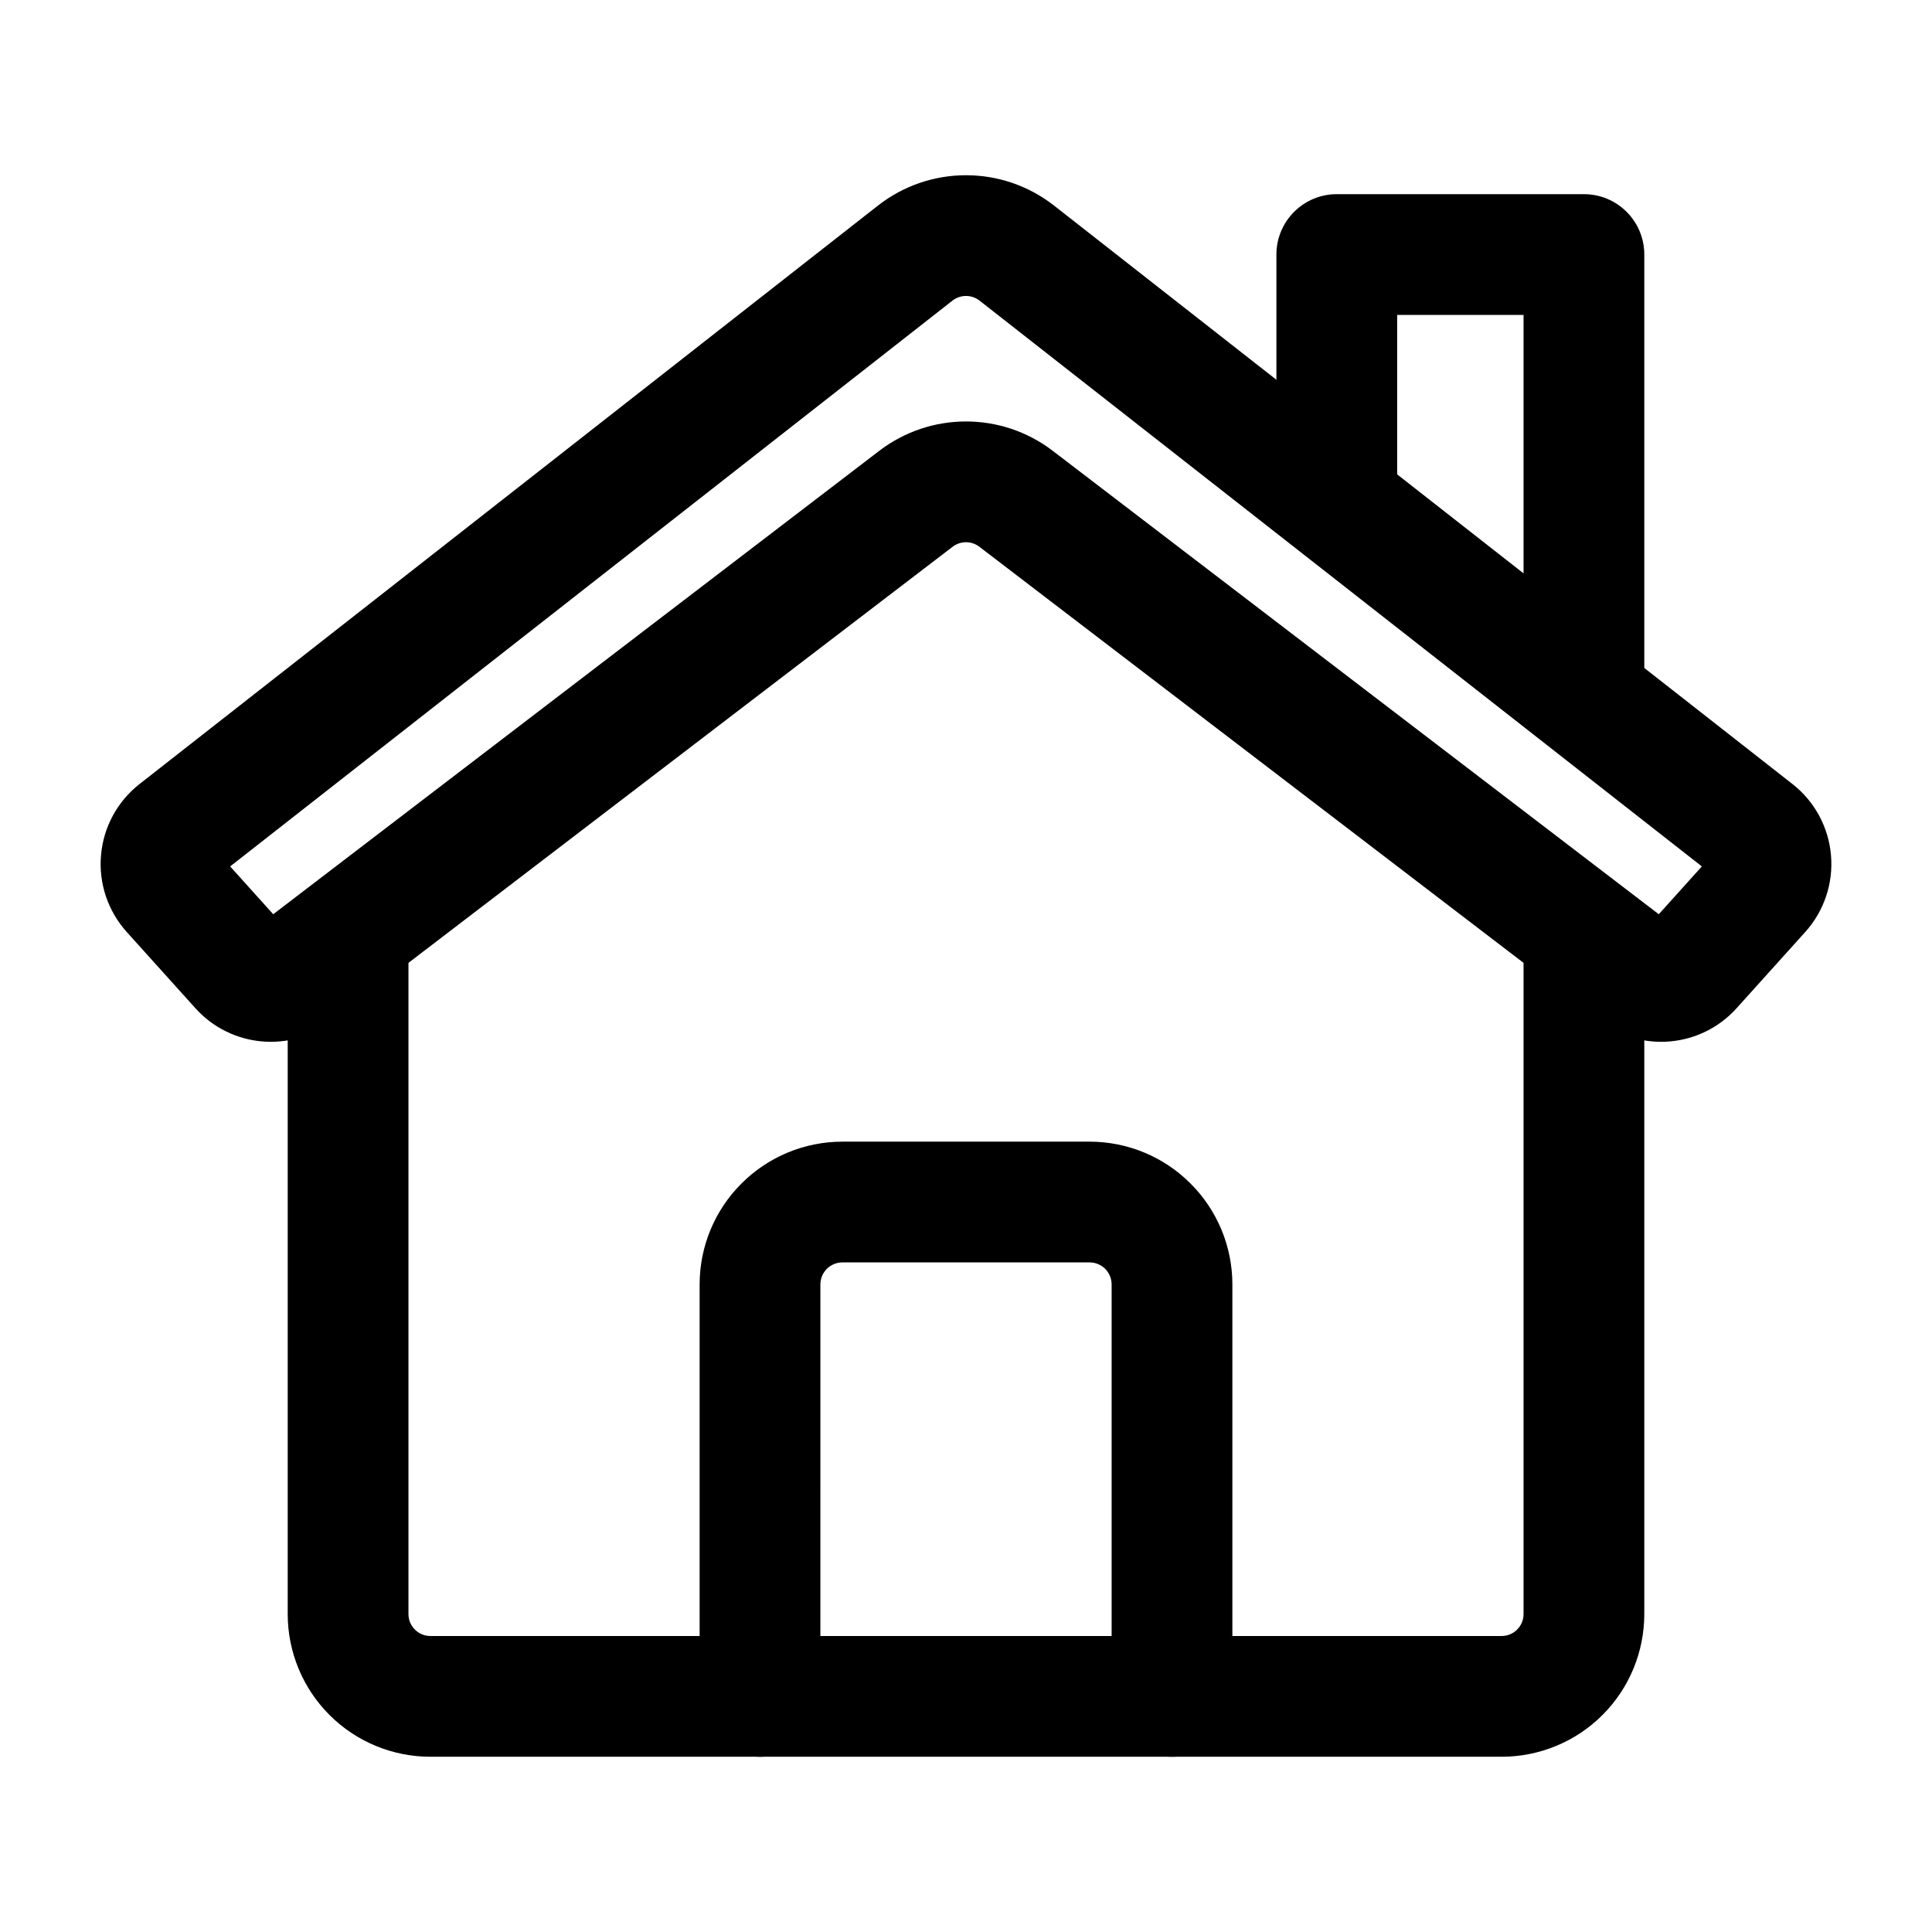
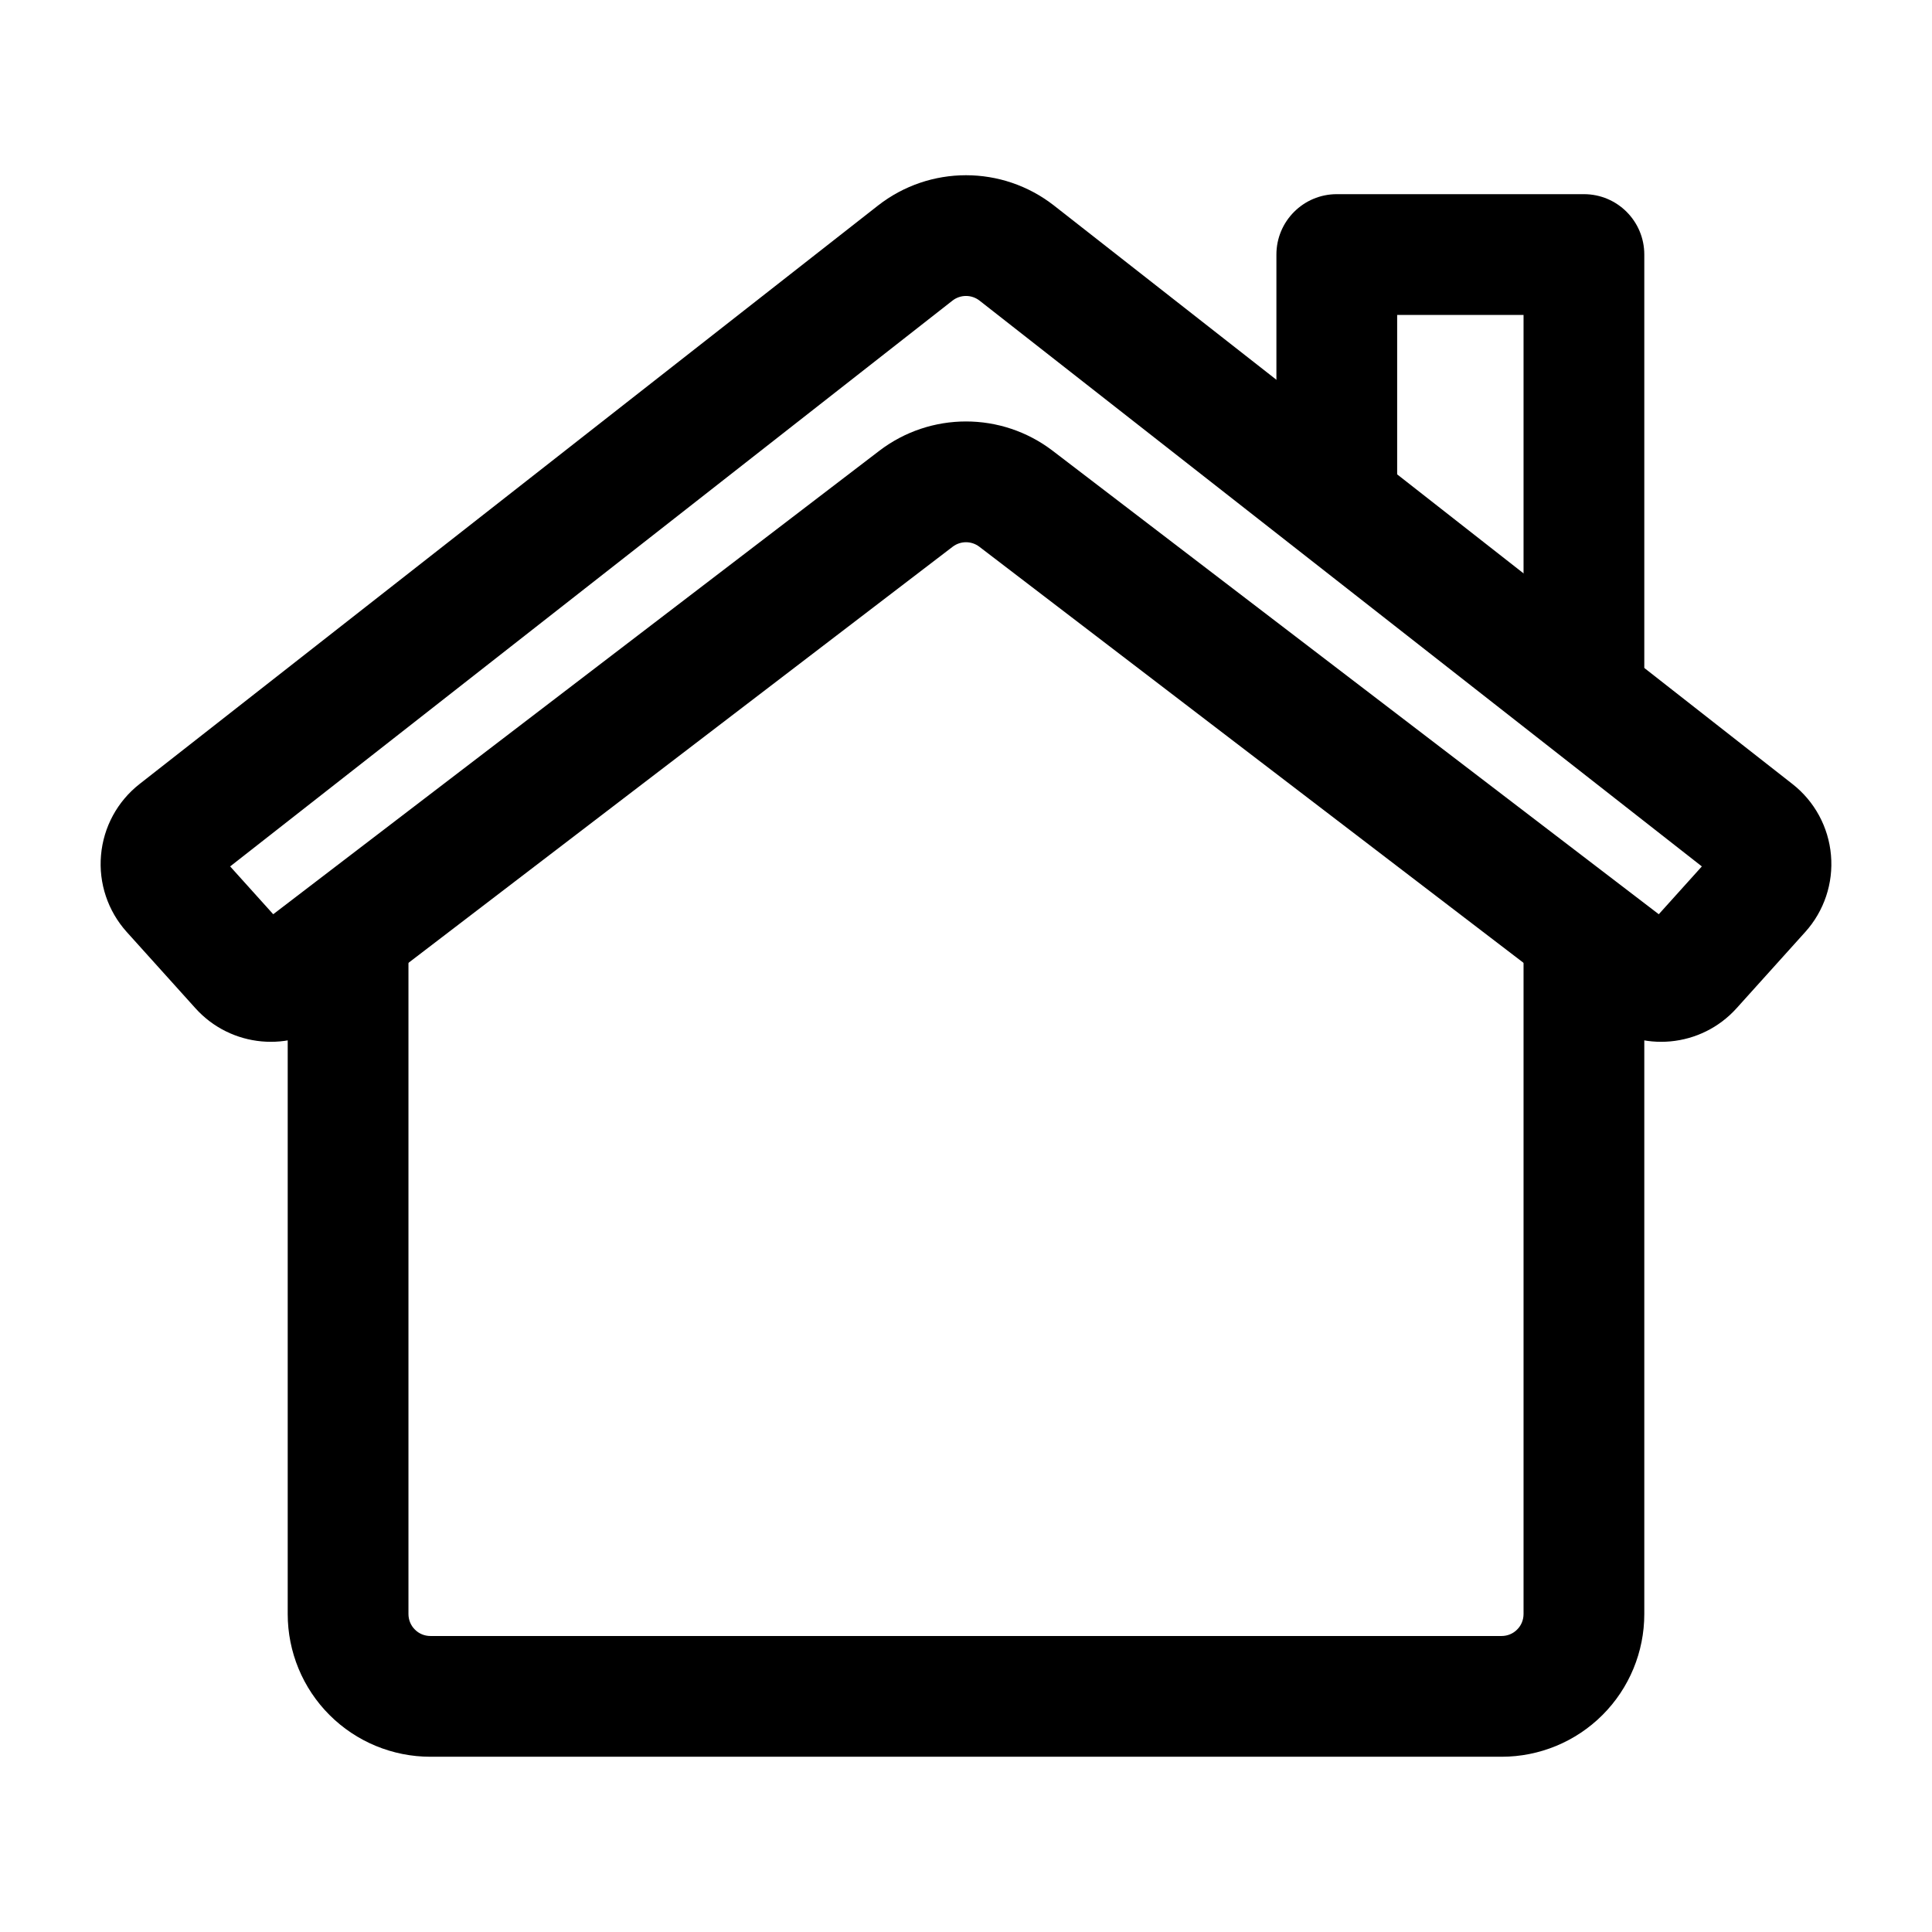
<svg xmlns="http://www.w3.org/2000/svg" clip-rule="evenodd" fill-rule="evenodd" height="512" stroke-linejoin="round" stroke-miterlimit="2" viewBox="0 0 24 24" width="512">
  <g id="Icon">
    <path d="m3.574 11.862c0-.414.336-.75.75-.75s.75.336.75.75v8.188c0 .072.028.142.08.193.051.052.121.08.193.08h13.306c.072 0 .142-.028.193-.08.052-.051.08-.121.08-.193v-8.188c0-.414.336-.75.75-.75s.75.336.75.75v8.188c0 .47-.186.921-.519 1.254s-.784.519-1.254.519h-13.306c-.47 0-.921-.186-1.254-.519s-.519-.784-.519-1.254z" />
    <path d="m2.427 12.524-.853-.947c-.234-.26-.35-.606-.319-.954.03-.348.203-.668.479-.884l9.172-7.185c.643-.503 1.545-.503 2.188 0l9.172 7.185c.276.216.449.536.479.884.031.348-.085.694-.319.954l-.853.947c-.44.489-1.181.558-1.704.158l-7.703-5.89c-.098-.075-.234-.075-.332 0l-7.703 5.89c-.523.4-1.264.331-1.704-.158zm.432-1.761.535.594 7.529-5.757c.636-.486 1.518-.486 2.154 0l7.529 5.757.535-.594-8.972-7.028c-.099-.078-.239-.078-.338 0l-8.972 7.028z" />
    <path d="m17.356 6.232c0 .414-.336.75-.75.75s-.75-.336-.75-.75v-3.07c0-.414.336-.75.75-.75h3.07c.415 0 .75.336.75.75v5.117c0 .414-.336.75-.75.75s-.75-.336-.75-.75v-4.367h-1.57z" />
-     <path d="m10.191 21.073c0 .414-.336.75-.75.75s-.75-.336-.75-.75v-5.117c0-.471.187-.922.52-1.254.332-.333.783-.52 1.254-.52h3.07c.471 0 .922.187 1.254.52.333.332.52.783.52 1.254v5.117c0 .414-.336.75-.75.75s-.75-.336-.75-.75v-5.117c0-.073-.029-.142-.08-.194-.052-.051-.121-.08-.194-.08h-3.07c-.073 0-.142.029-.194.08-.051.052-.08.121-.08.194z" />
  </g>
</svg>